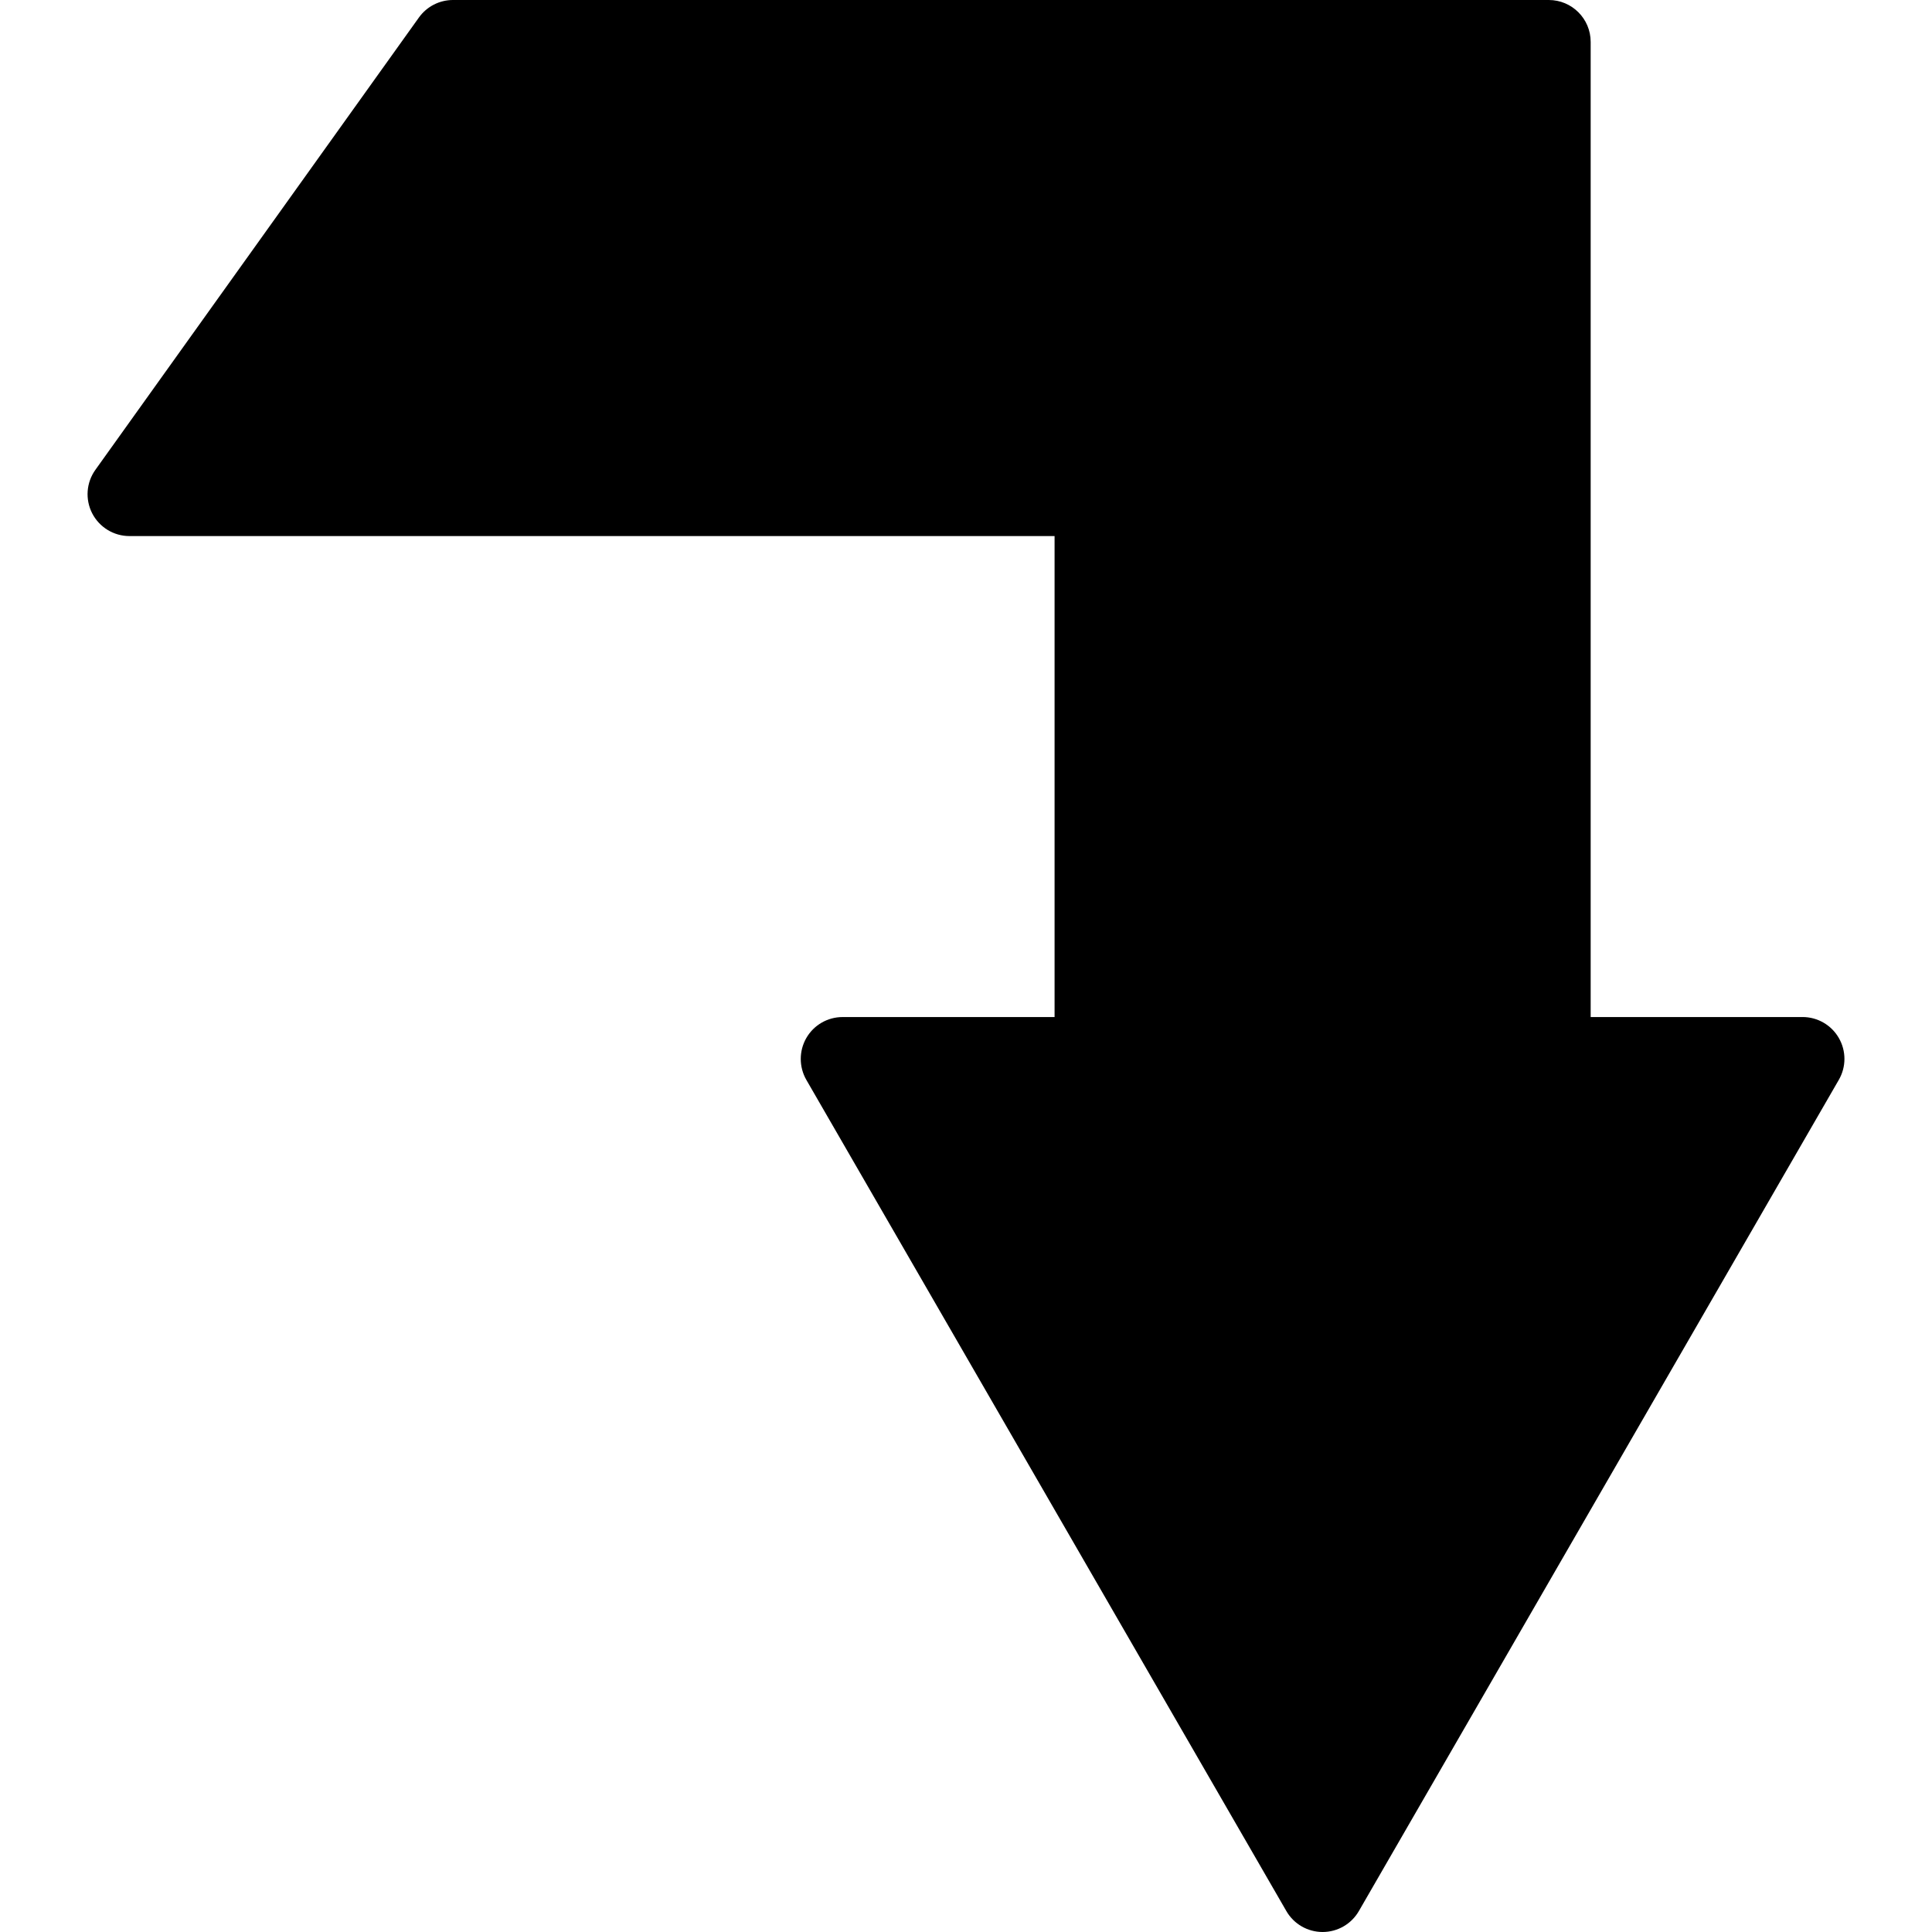
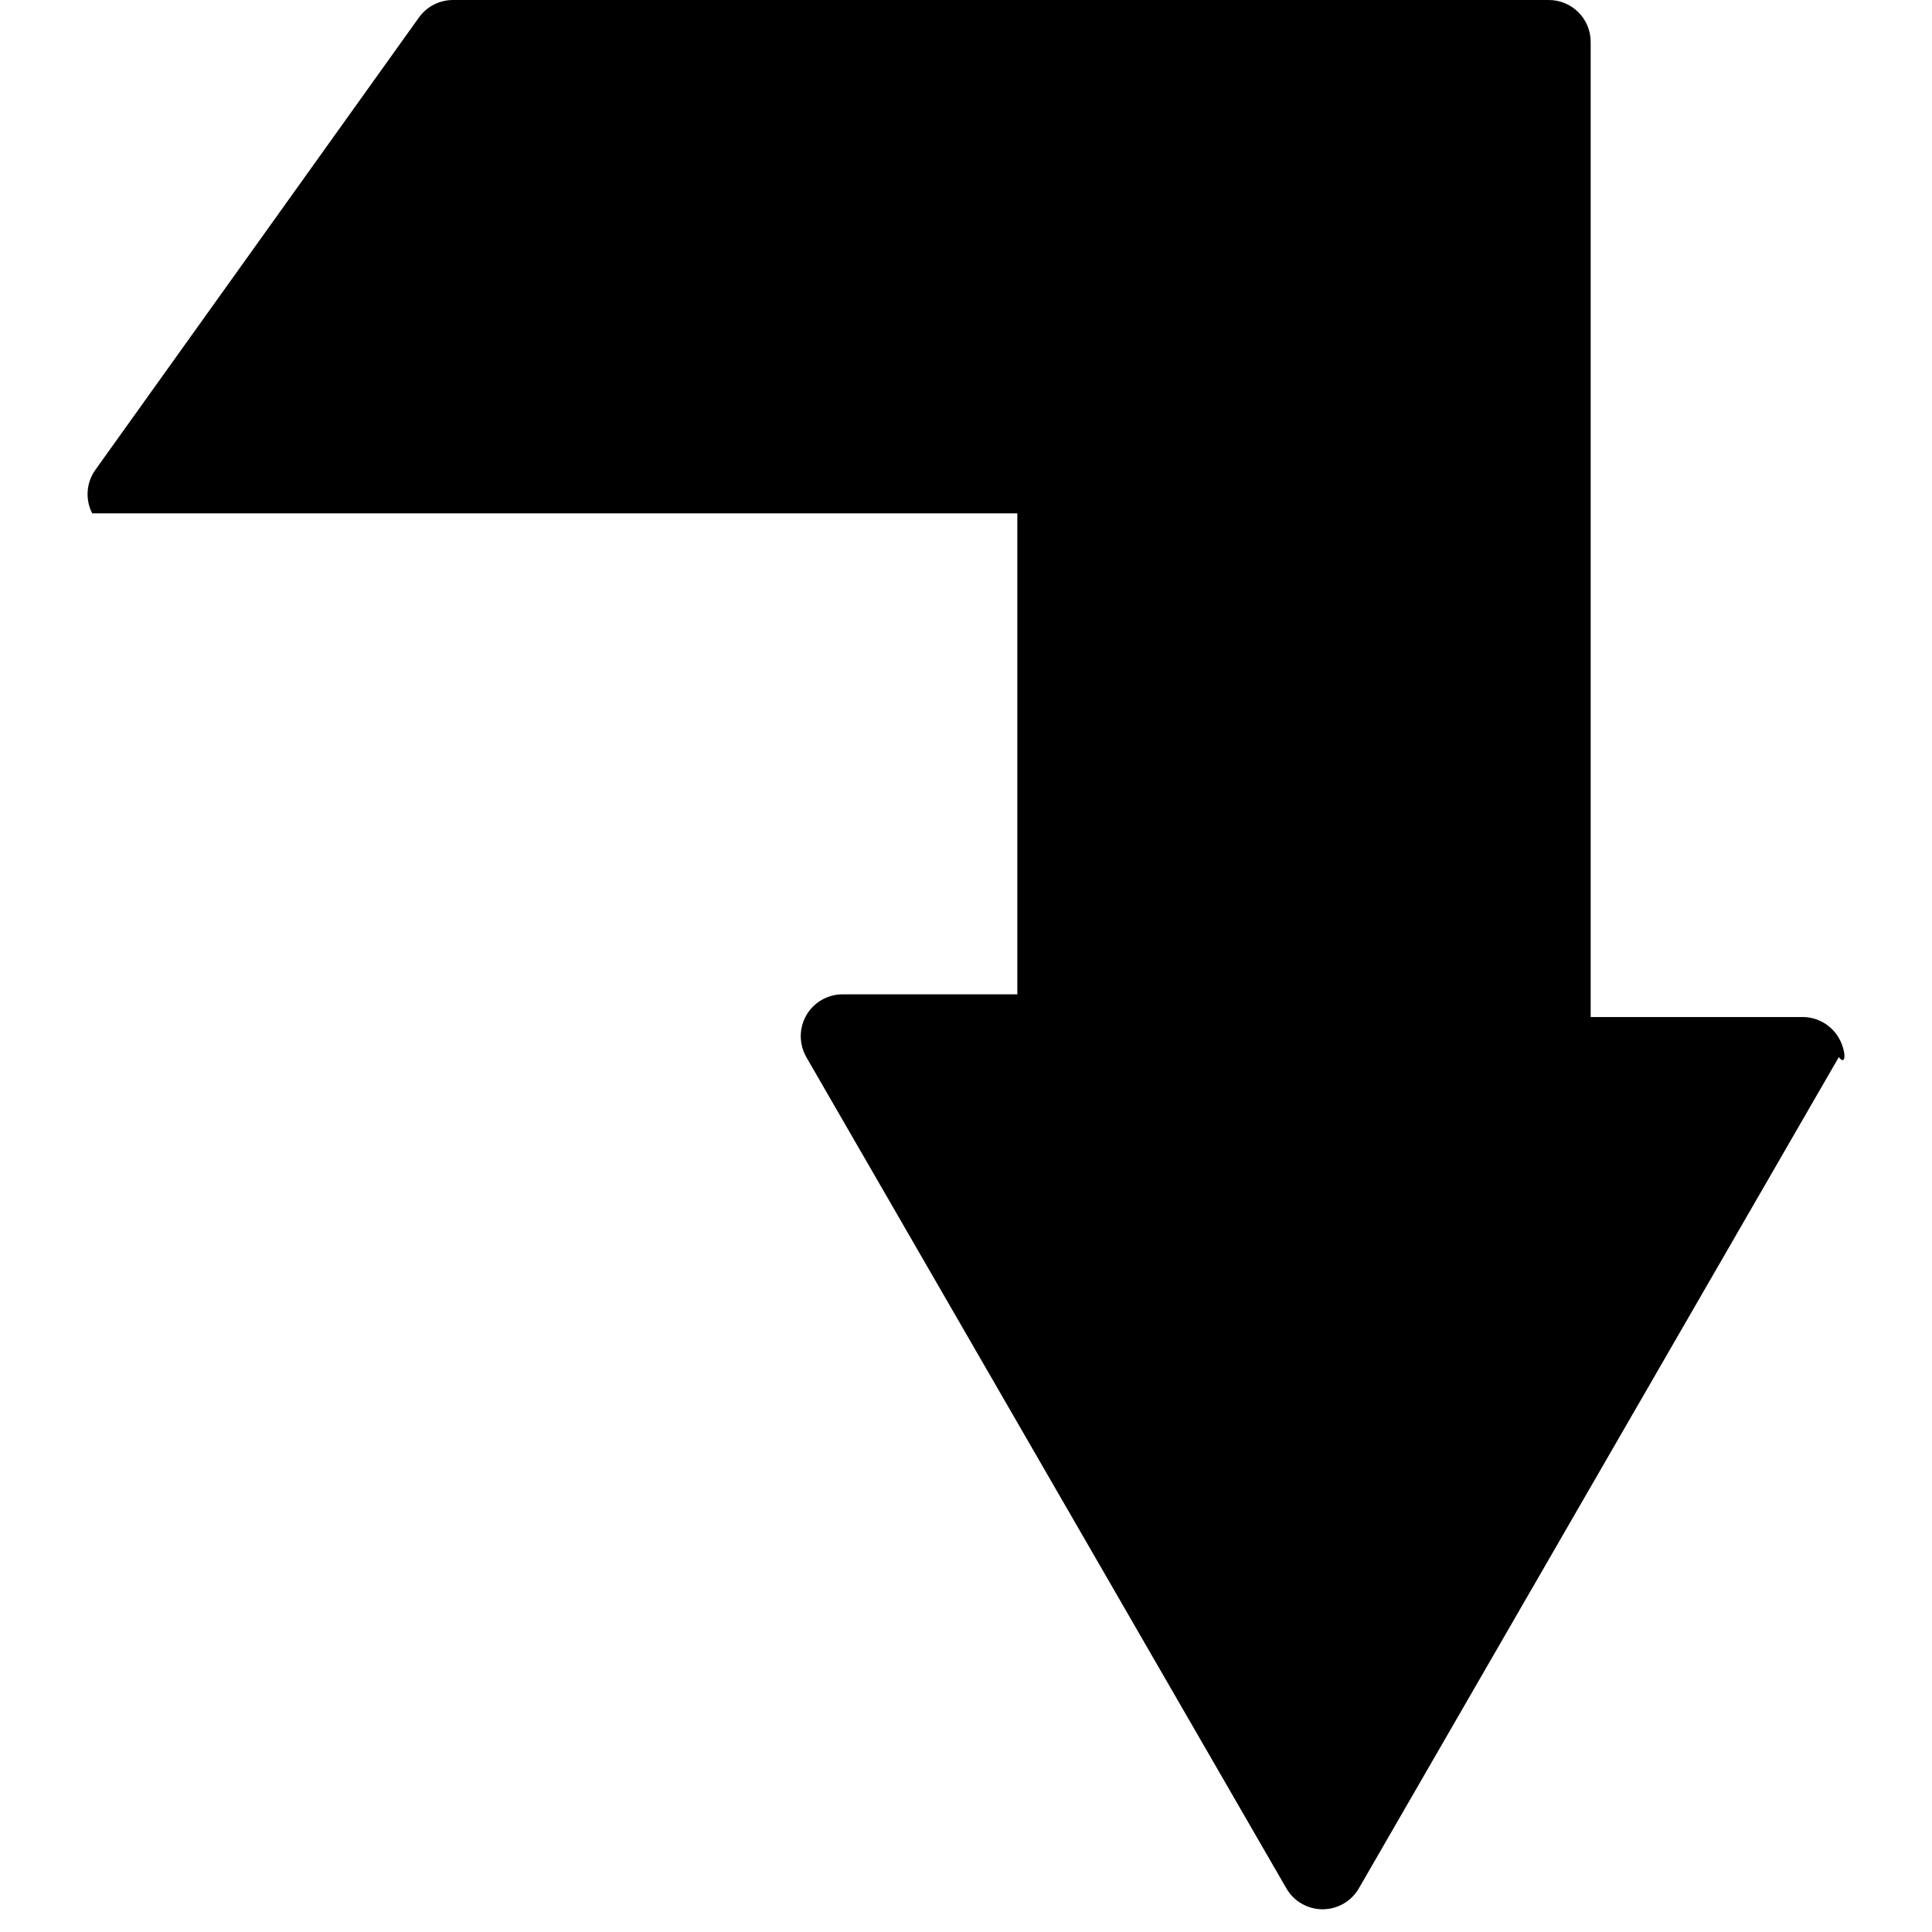
<svg xmlns="http://www.w3.org/2000/svg" fill="#000000" version="1.1" id="Capa_1" width="800px" height="800px" viewBox="0 0 92.266 92.266" xml:space="preserve">
  <g>
-     <path d="M87.816,49.57c-0.356-0.619-1.018-1-1.731-1h-10.12V2c0-1.104-0.896-2-2-2H21.633c-0.646,0-1.252,0.312-1.627,0.836   L4.555,22.438c-0.436,0.609-0.494,1.411-0.152,2.078c0.344,0.666,1.029,1.085,1.779,1.085h44.181v22.97H40.24   c-0.715,0-1.375,0.381-1.732,1c-0.355,0.619-0.355,1.381,0,2l22.924,39.695c0.356,0.619,1.018,1,1.731,1   c0.715,0,1.375-0.381,1.732-1l22.92-39.695C88.174,50.951,88.174,50.189,87.816,49.57z" />
+     <path d="M87.816,49.57c-0.356-0.619-1.018-1-1.731-1h-10.12V2c0-1.104-0.896-2-2-2H21.633c-0.646,0-1.252,0.312-1.627,0.836   L4.555,22.438c-0.436,0.609-0.494,1.411-0.152,2.078h44.181v22.97H40.24   c-0.715,0-1.375,0.381-1.732,1c-0.355,0.619-0.355,1.381,0,2l22.924,39.695c0.356,0.619,1.018,1,1.731,1   c0.715,0,1.375-0.381,1.732-1l22.92-39.695C88.174,50.951,88.174,50.189,87.816,49.57z" />
  </g>
</svg>